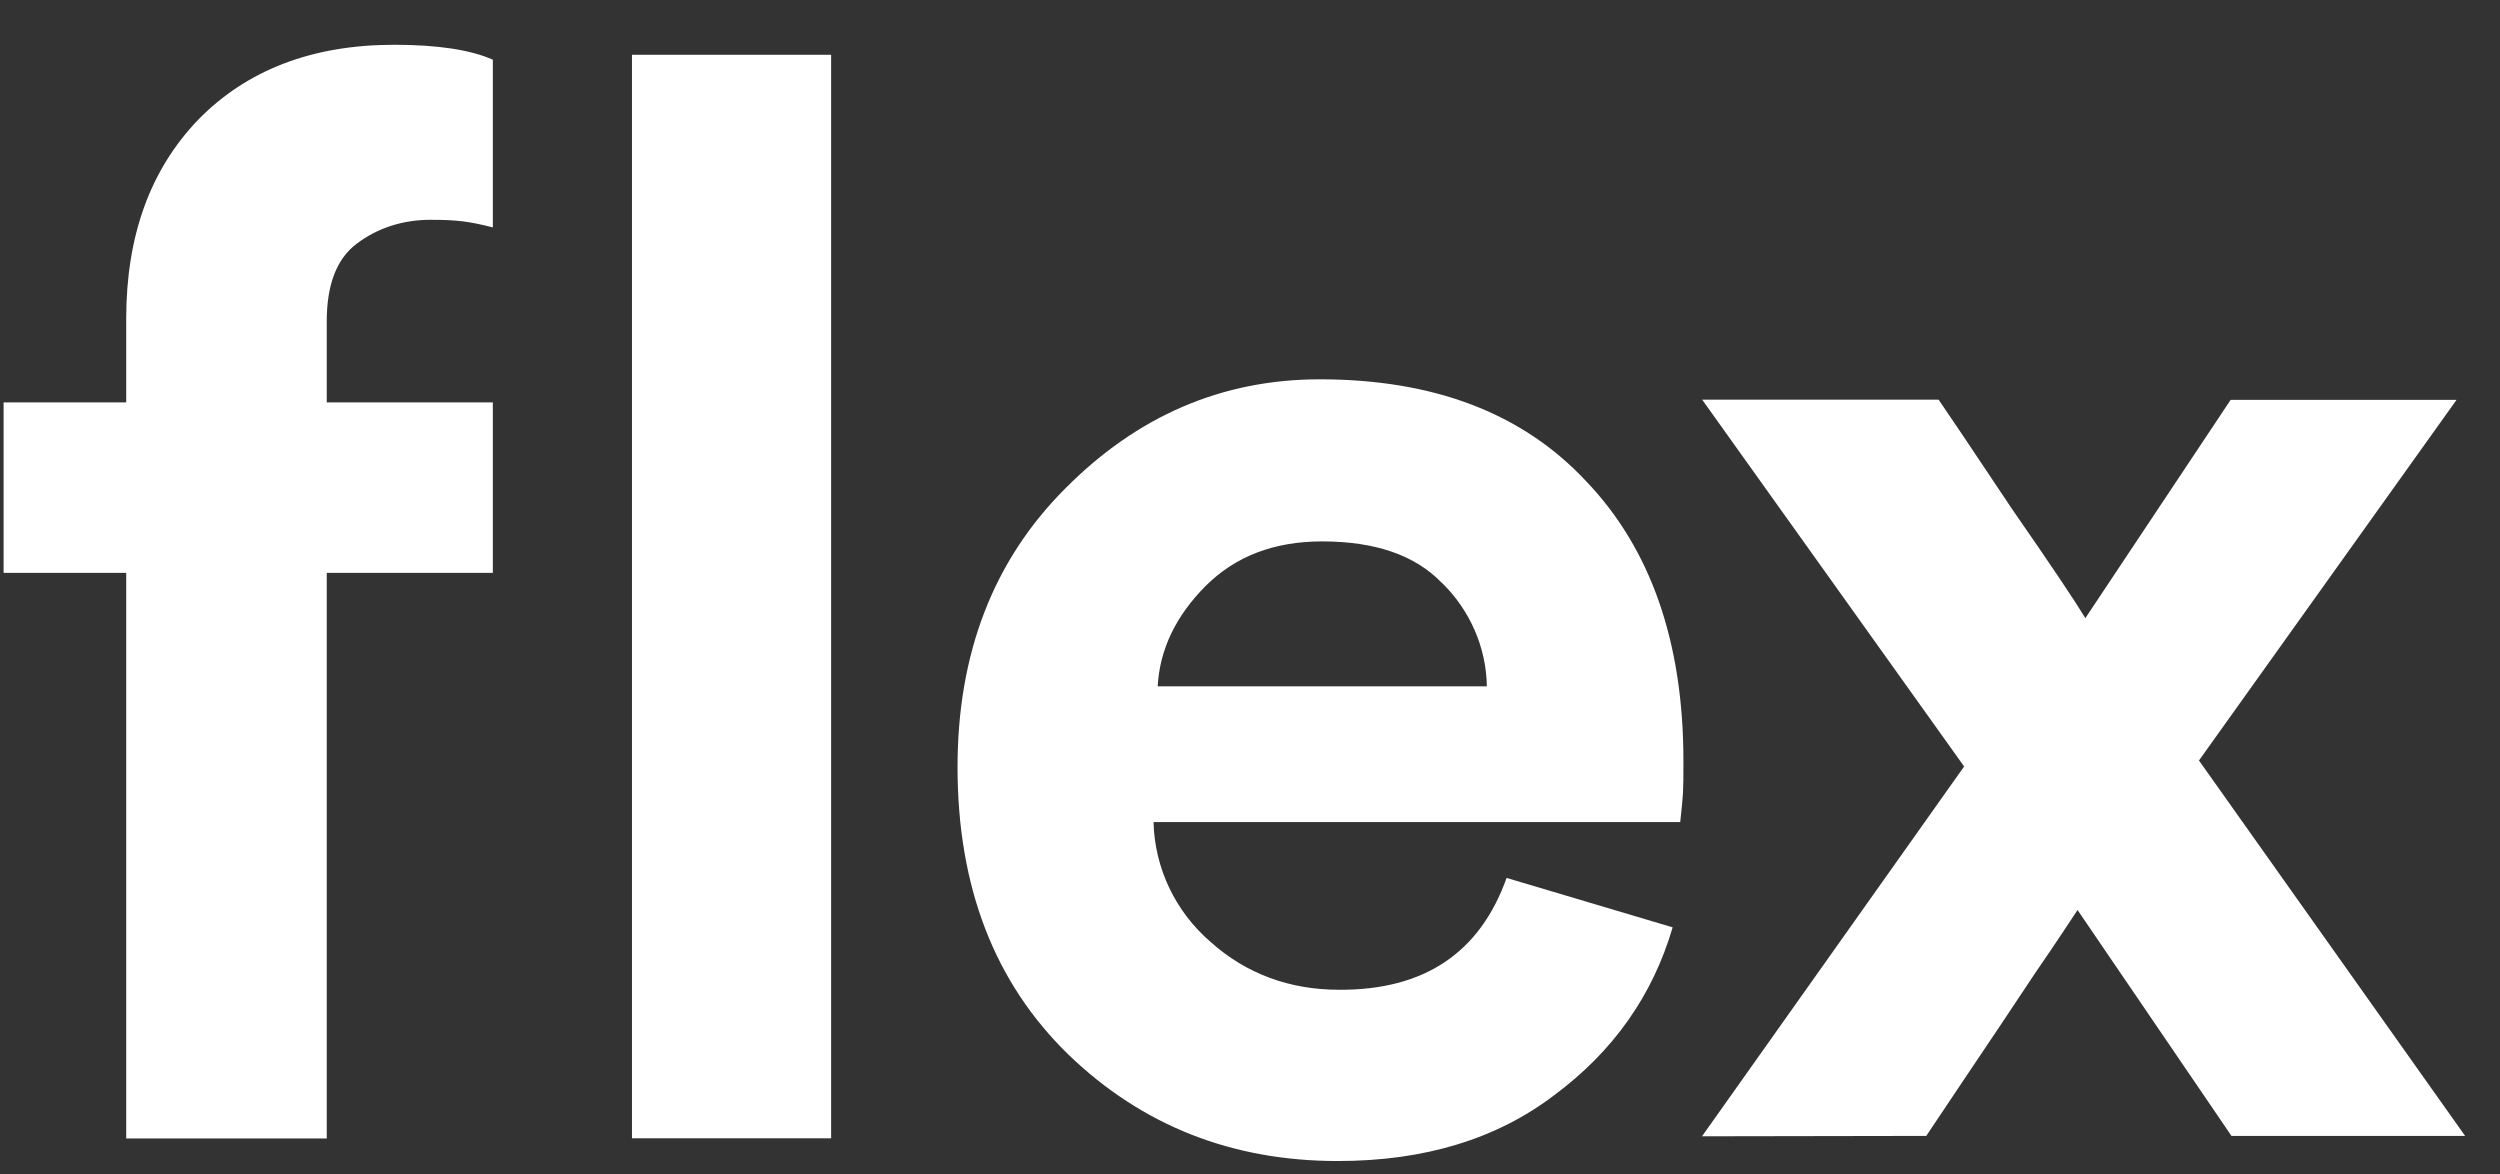
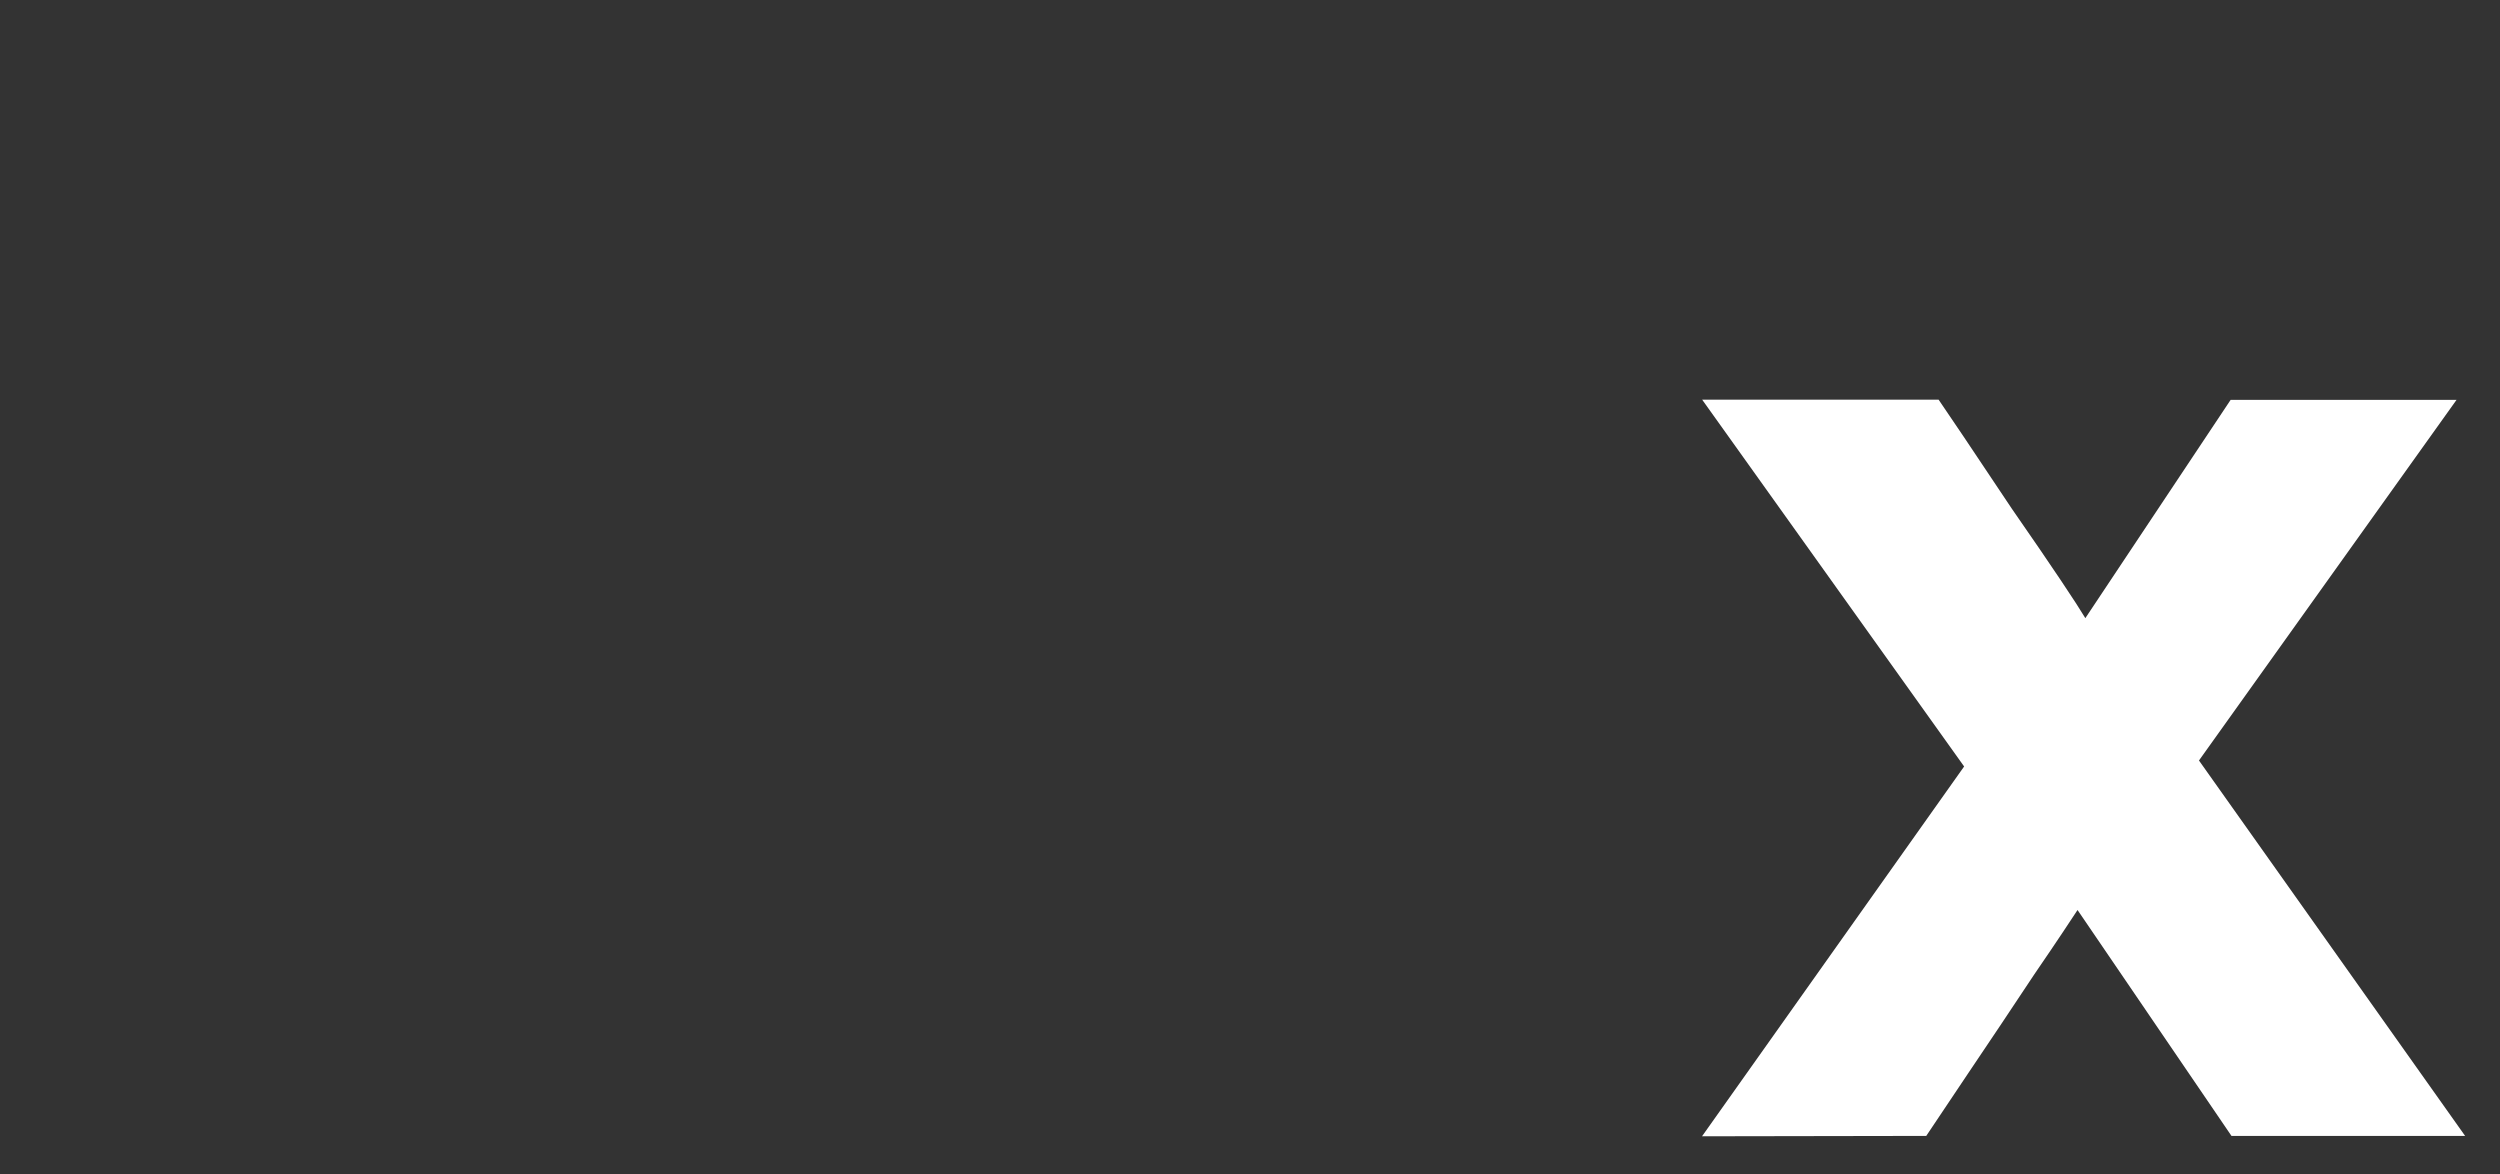
<svg xmlns="http://www.w3.org/2000/svg" width="66" height="31" viewBox="0 0 66 31" fill="none">
  <rect x="0" y="0" width="66" height="31" fill="#333333" stroke="none" />
  <g clip-path="url(#clip0_9158_203)">
    <path d="M44.937 29.993L51.853 20.235L44.937 10.551H51.179C51.416 10.893 52.063 11.856 53.116 13.435C54.195 14.988 54.837 15.956 55.053 16.319L58.889 10.556H64.853L58.053 20.077L65.079 29.988H58.911L54.847 24.024C54.711 24.23 54.337 24.803 53.705 25.724C53.095 26.645 52.511 27.519 51.963 28.33L50.853 29.988L44.932 29.998L44.937 29.993Z" fill="white" />
-     <path fill-rule="evenodd" clip-rule="evenodd" d="M39.774 23.177L44.158 24.482C43.632 26.277 42.595 27.751 41.037 28.909C39.511 30.072 37.605 30.651 35.316 30.651C32.526 30.651 30.153 29.719 28.205 27.84C26.253 25.94 25.279 23.414 25.279 20.251C25.279 17.256 26.221 14.798 28.121 12.898C30.021 10.982 32.258 10.014 34.842 10.014C37.847 10.014 40.19 10.903 41.868 12.698C43.579 14.482 44.442 16.951 44.442 20.082C44.442 20.94 44.442 20.914 44.358 21.703H30.453C30.484 22.924 31.032 24.067 31.958 24.866C32.9 25.709 34.042 26.13 35.358 26.13C37.6 26.14 39.069 25.156 39.774 23.177ZM38.074 15.393C38.811 16.119 39.237 17.093 39.253 18.119H30.563C30.616 17.145 31.042 16.261 31.826 15.472C32.616 14.682 33.642 14.293 34.905 14.293C36.305 14.293 37.363 14.656 38.069 15.393H38.074Z" fill="white" />
-     <path d="M21.942 30.051H16.684V1.446H21.942V30.051Z" fill="white" />
-     <path d="M11.353 5.803C10.658 5.803 9.974 6.009 9.416 6.435C8.889 6.83 8.626 7.514 8.626 8.488V10.624H13.011V15.124H8.626V30.056H3.332V15.124H0.095V10.624H3.332V8.419C3.332 6.23 3.963 4.482 5.232 3.161C6.516 1.846 8.247 1.182 10.405 1.182C11.568 1.182 12.437 1.319 13.011 1.577V6.003C12.363 5.84 12.053 5.803 11.358 5.803H11.353Z" fill="white" />
  </g>
  <defs>
    <clipPath id="clip0_9158_203">
      <rect width="65.926" height="30" fill="white" transform="translate(0 0.809)" />
    </clipPath>
  </defs>
</svg>